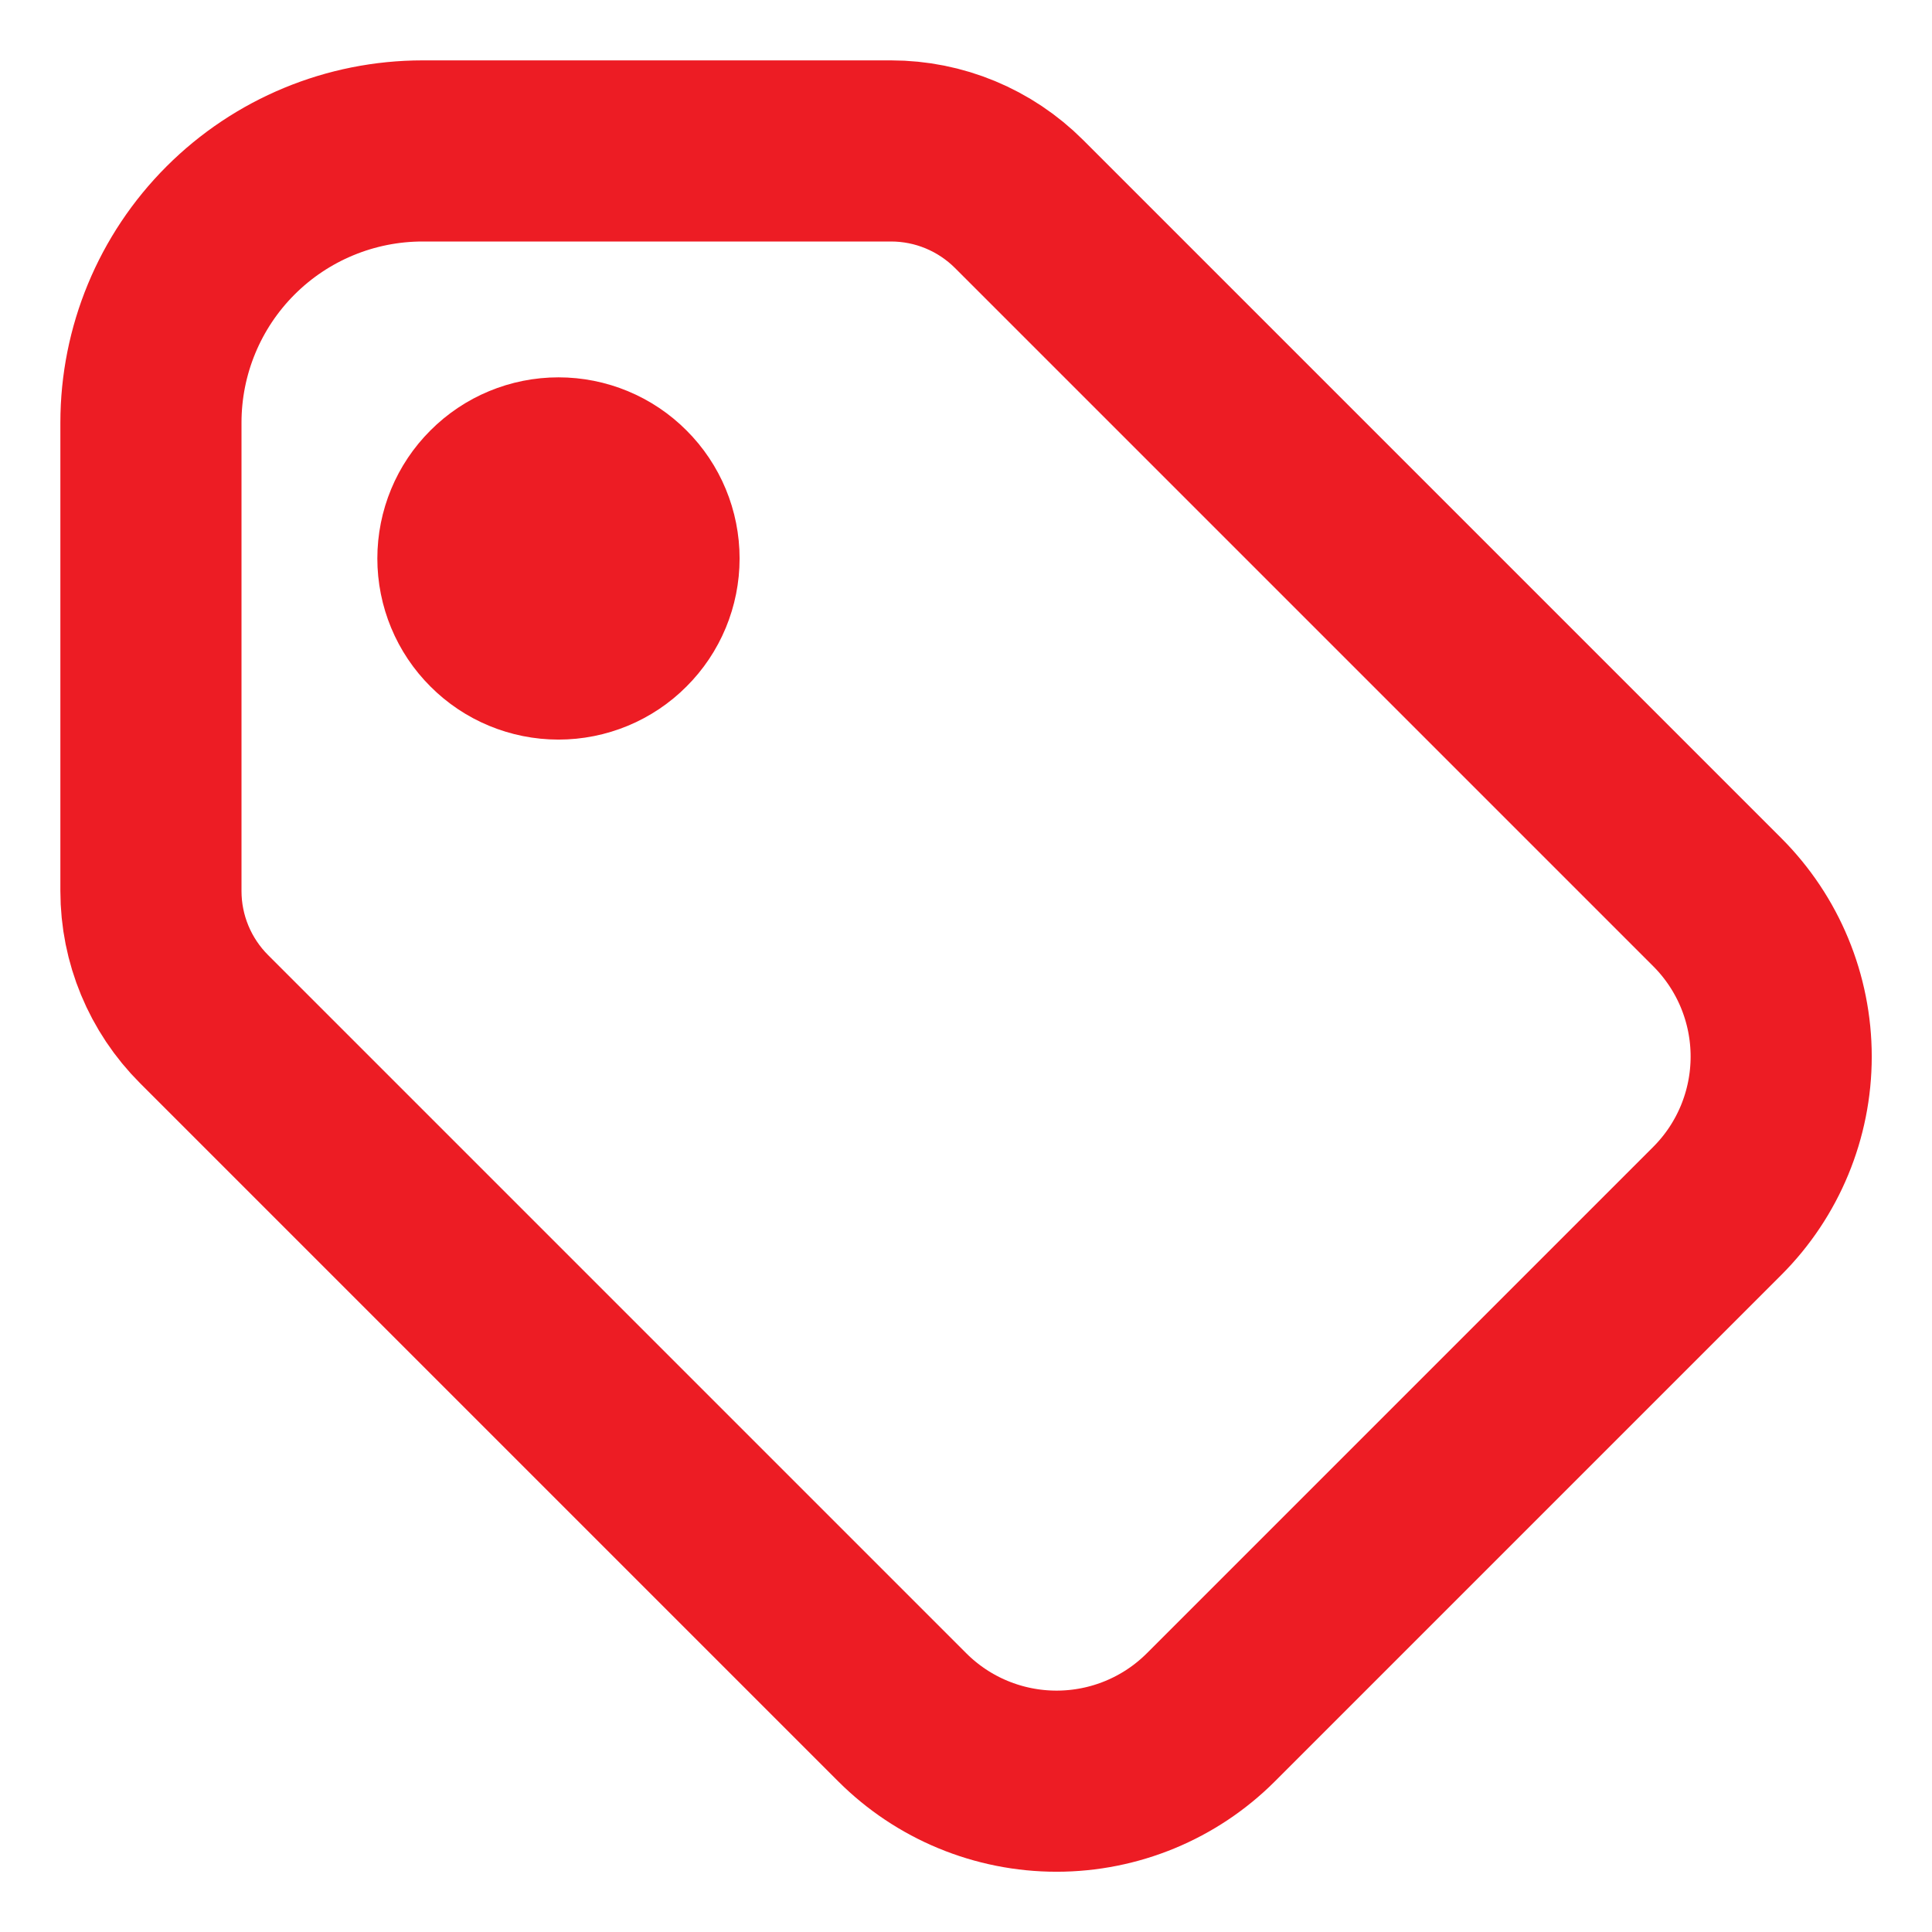
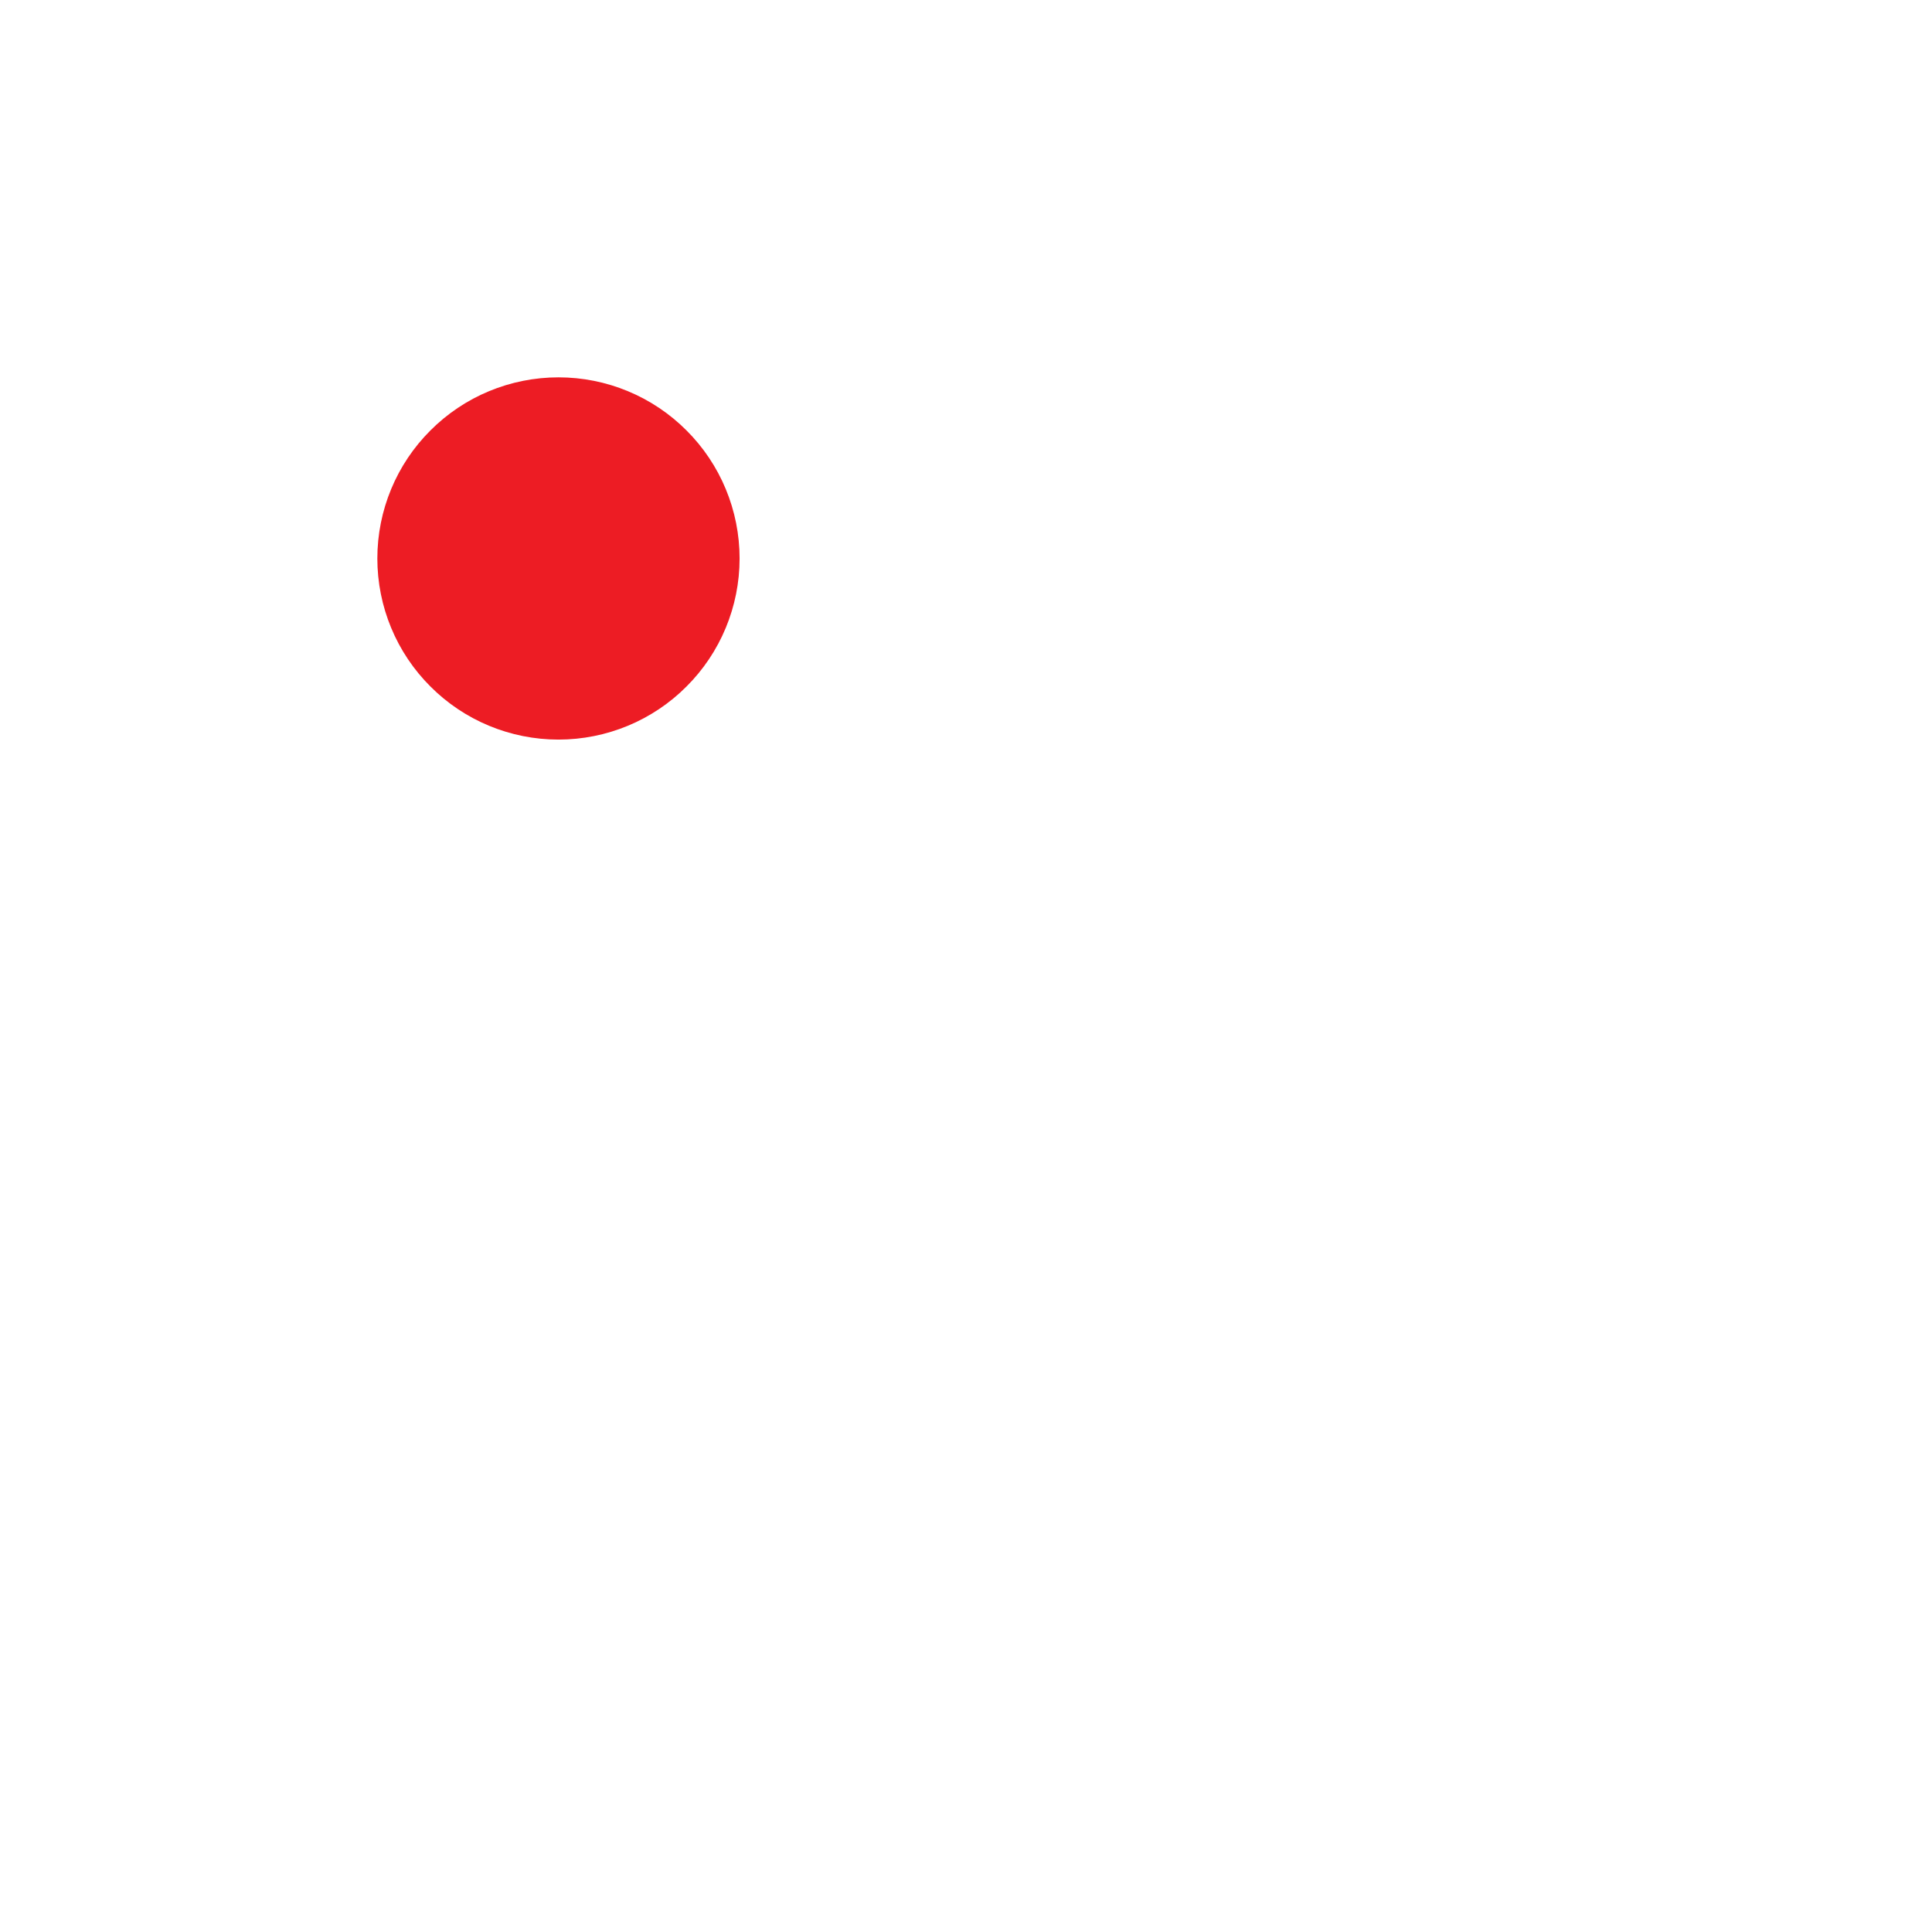
<svg xmlns="http://www.w3.org/2000/svg" fill="none" viewBox="0 0 16 16" height="16" width="16">
  <path stroke-linejoin="round" stroke-linecap="round" stroke-width="1.5" stroke="#ED1C24" d="M3.875 4.625C3.875 4.824 3.954 5.015 4.095 5.155C4.235 5.296 4.426 5.375 4.625 5.375C4.824 5.375 5.015 5.296 5.155 5.155C5.296 5.015 5.375 4.824 5.375 4.625C5.375 4.426 5.296 4.235 5.155 4.095C5.015 3.954 4.824 3.875 4.625 3.875C4.426 3.875 4.235 3.954 4.095 4.095C3.954 4.235 3.875 4.426 3.875 4.625Z" />
-   <path stroke-linejoin="round" stroke-linecap="round" stroke-width="1.5" stroke="#ED1C24" d="M1.25 3.5V7.379C1.25 7.777 1.408 8.158 1.69 8.44L7.472 14.222C7.811 14.561 8.271 14.751 8.75 14.751C9.229 14.751 9.689 14.561 10.028 14.222L14.222 10.028C14.561 9.689 14.751 9.229 14.751 8.75C14.751 8.271 14.561 7.811 14.222 7.472L8.44 1.69C8.158 1.408 7.777 1.25 7.379 1.25H3.5C2.903 1.25 2.331 1.487 1.909 1.909C1.487 2.331 1.25 2.903 1.25 3.5Z" />
</svg>